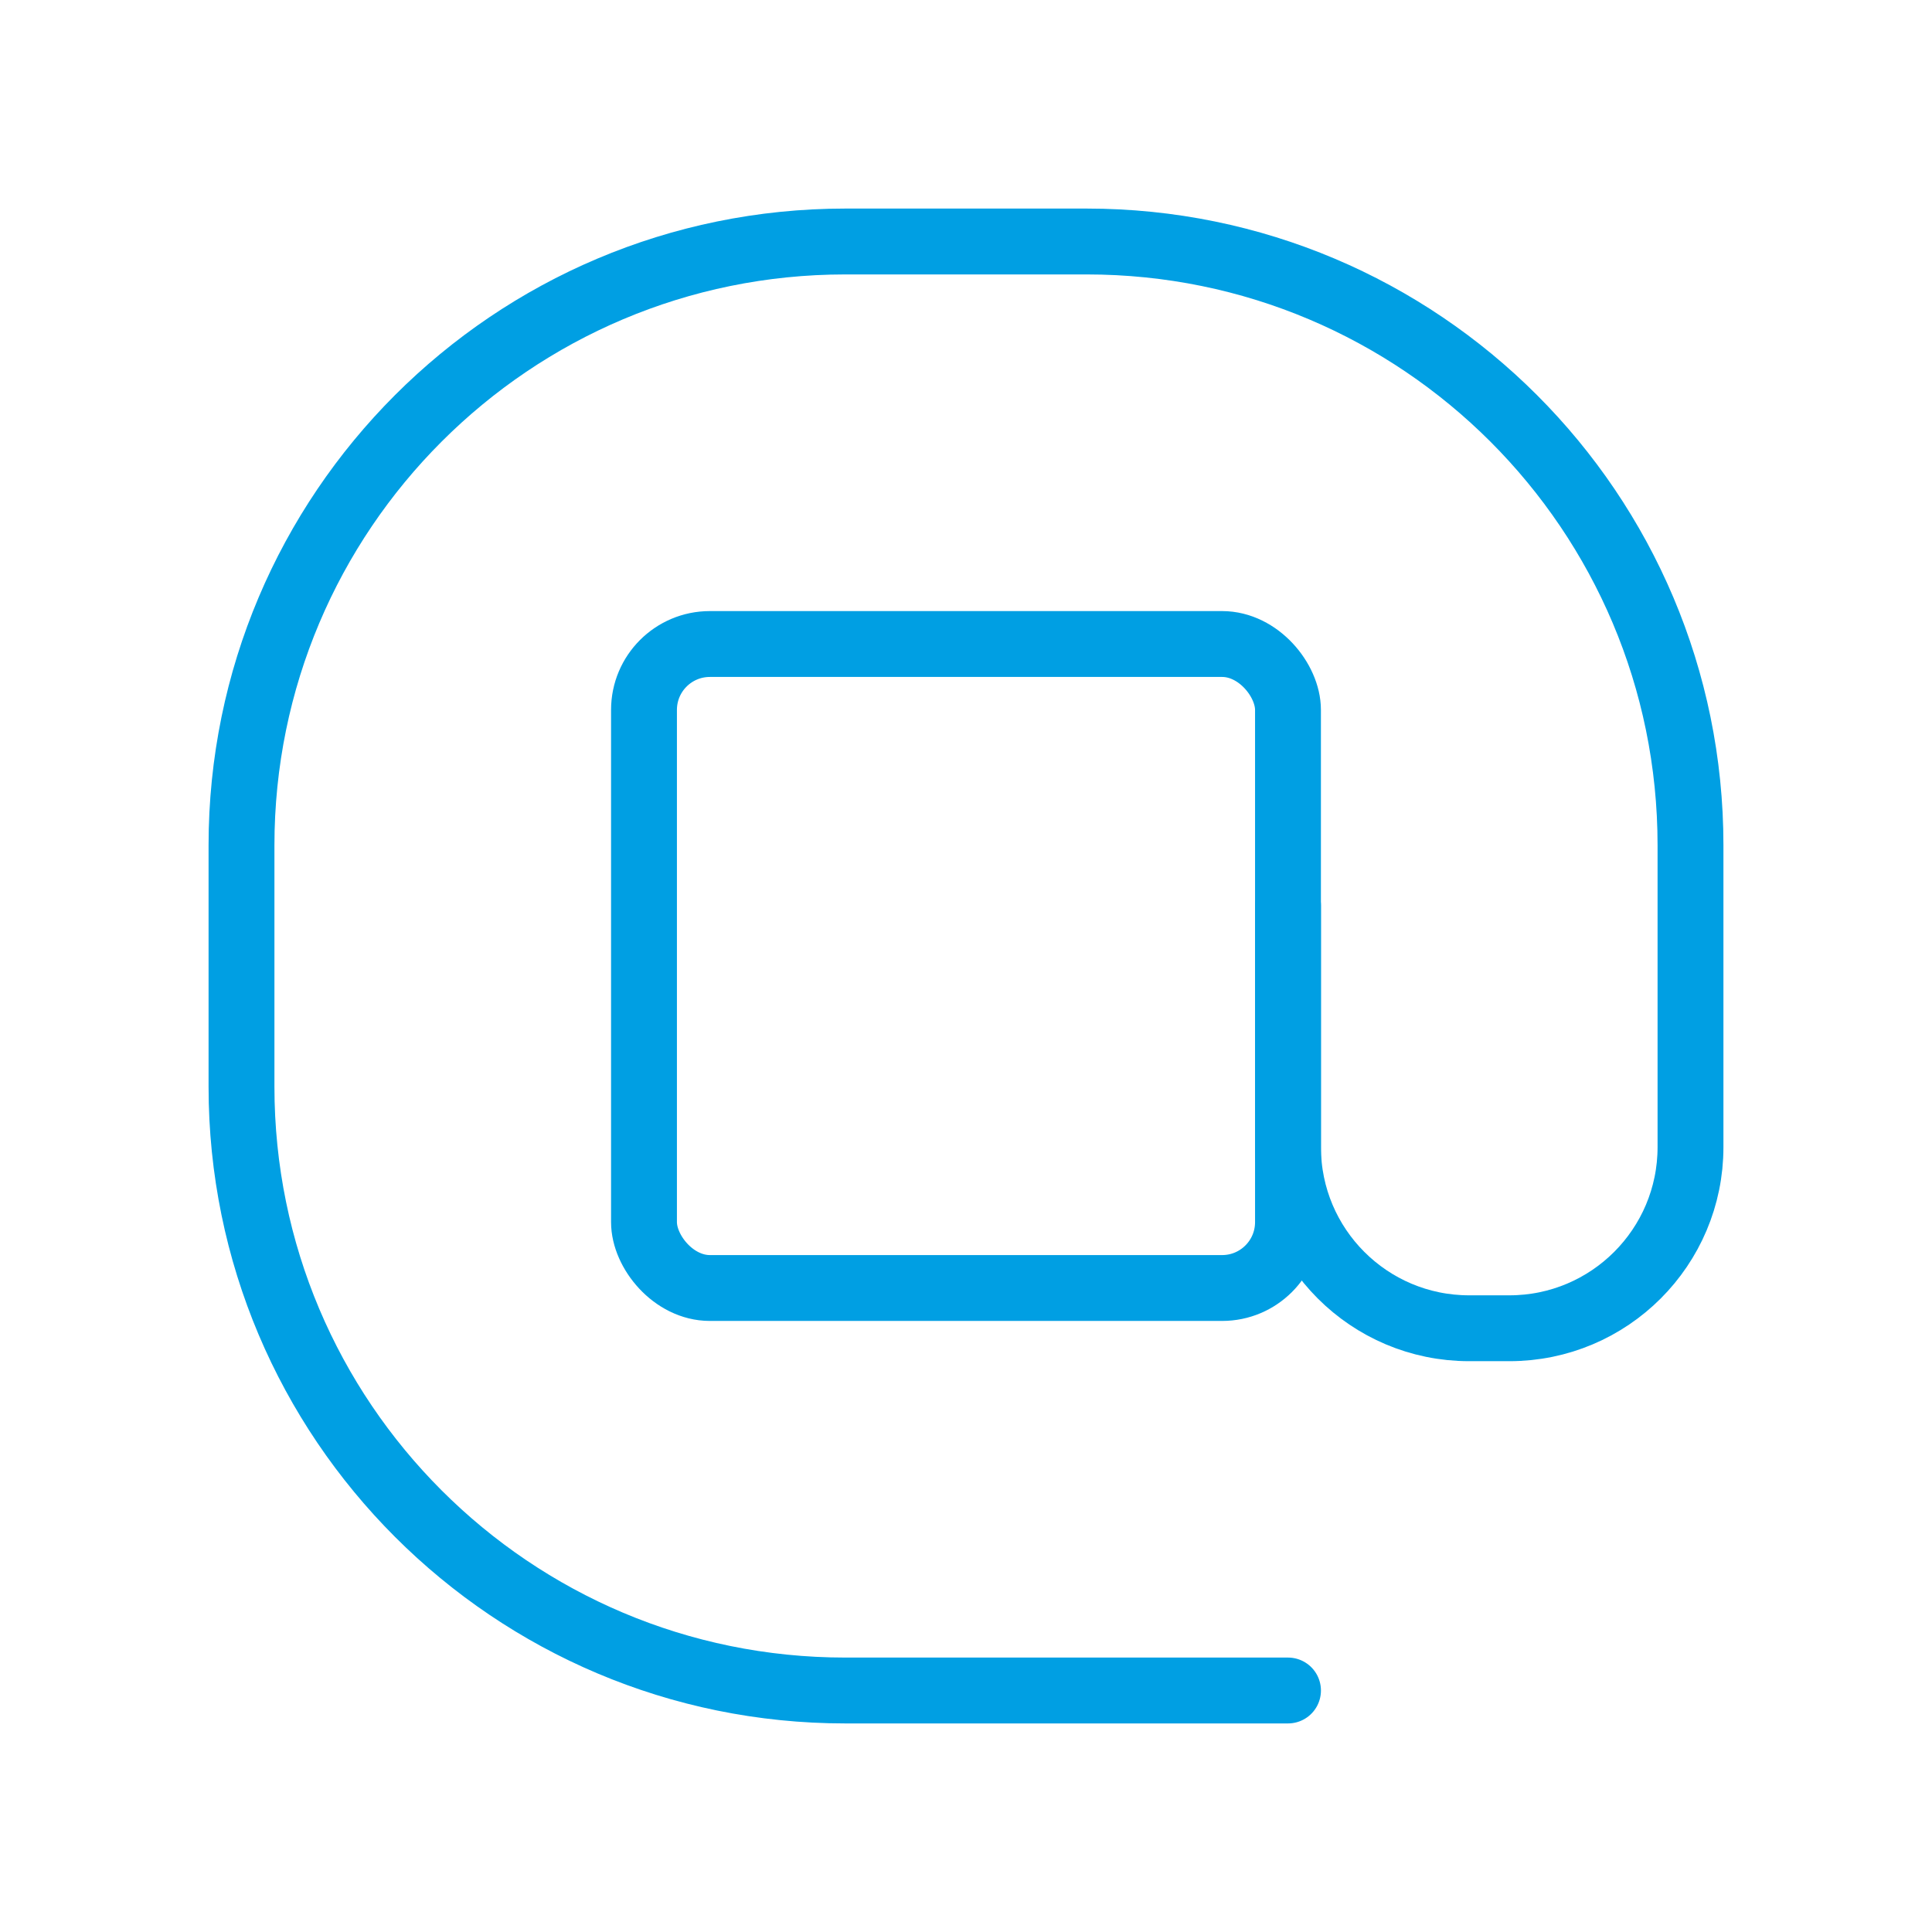
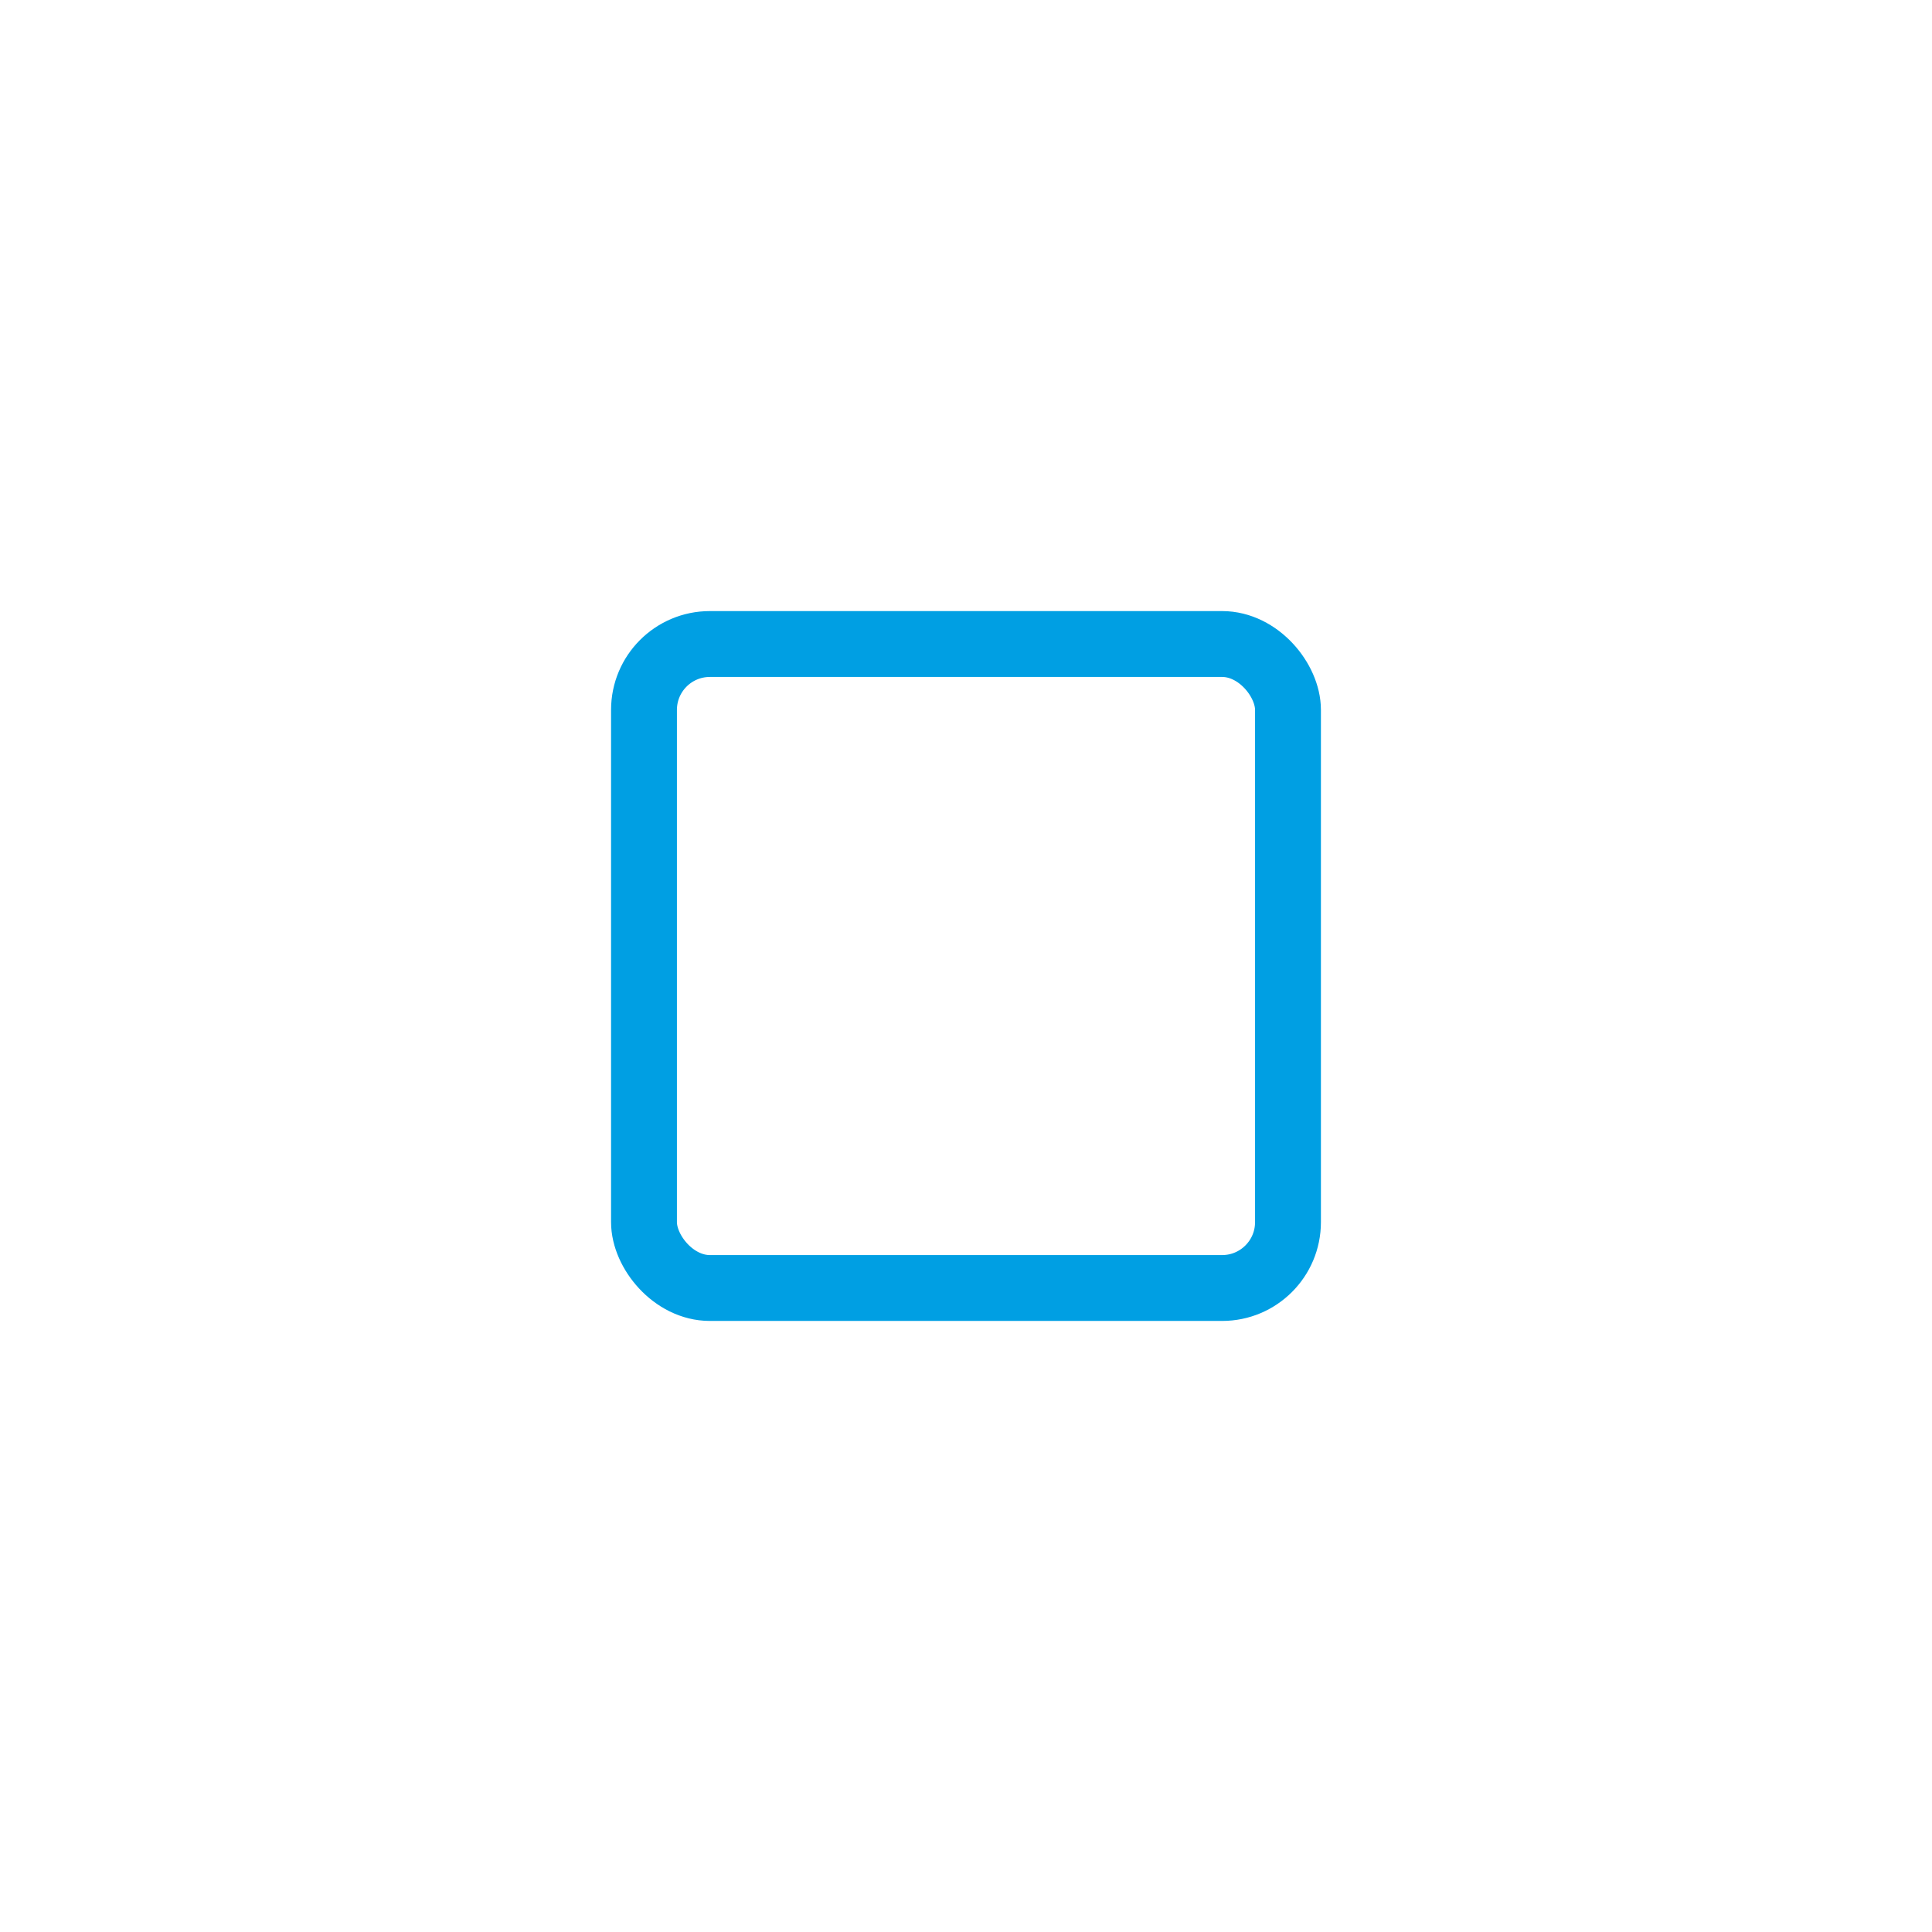
<svg xmlns="http://www.w3.org/2000/svg" width="88" height="88" viewBox="0 0 88 88" fill="none">
-   <path d="M58.667 41.25V52.25C58.667 56.806 62.36 60.5 66.917 60.5H68.75C73.306 60.5 77 56.806 77 52.25V38.5C77 23.312 64.688 11 49.5 11H38.5C23.312 11 11 23.312 11 38.5V49.5C11 64.688 23.312 77 38.5 77H58.667" stroke="#009FE3" stroke-width="3" stroke-linecap="round" stroke-linejoin="round" />
  <rect x="29.333" y="29.334" width="29.333" height="29.333" rx="3" stroke="#009FE3" stroke-width="3" stroke-linecap="round" stroke-linejoin="round" />
</svg>